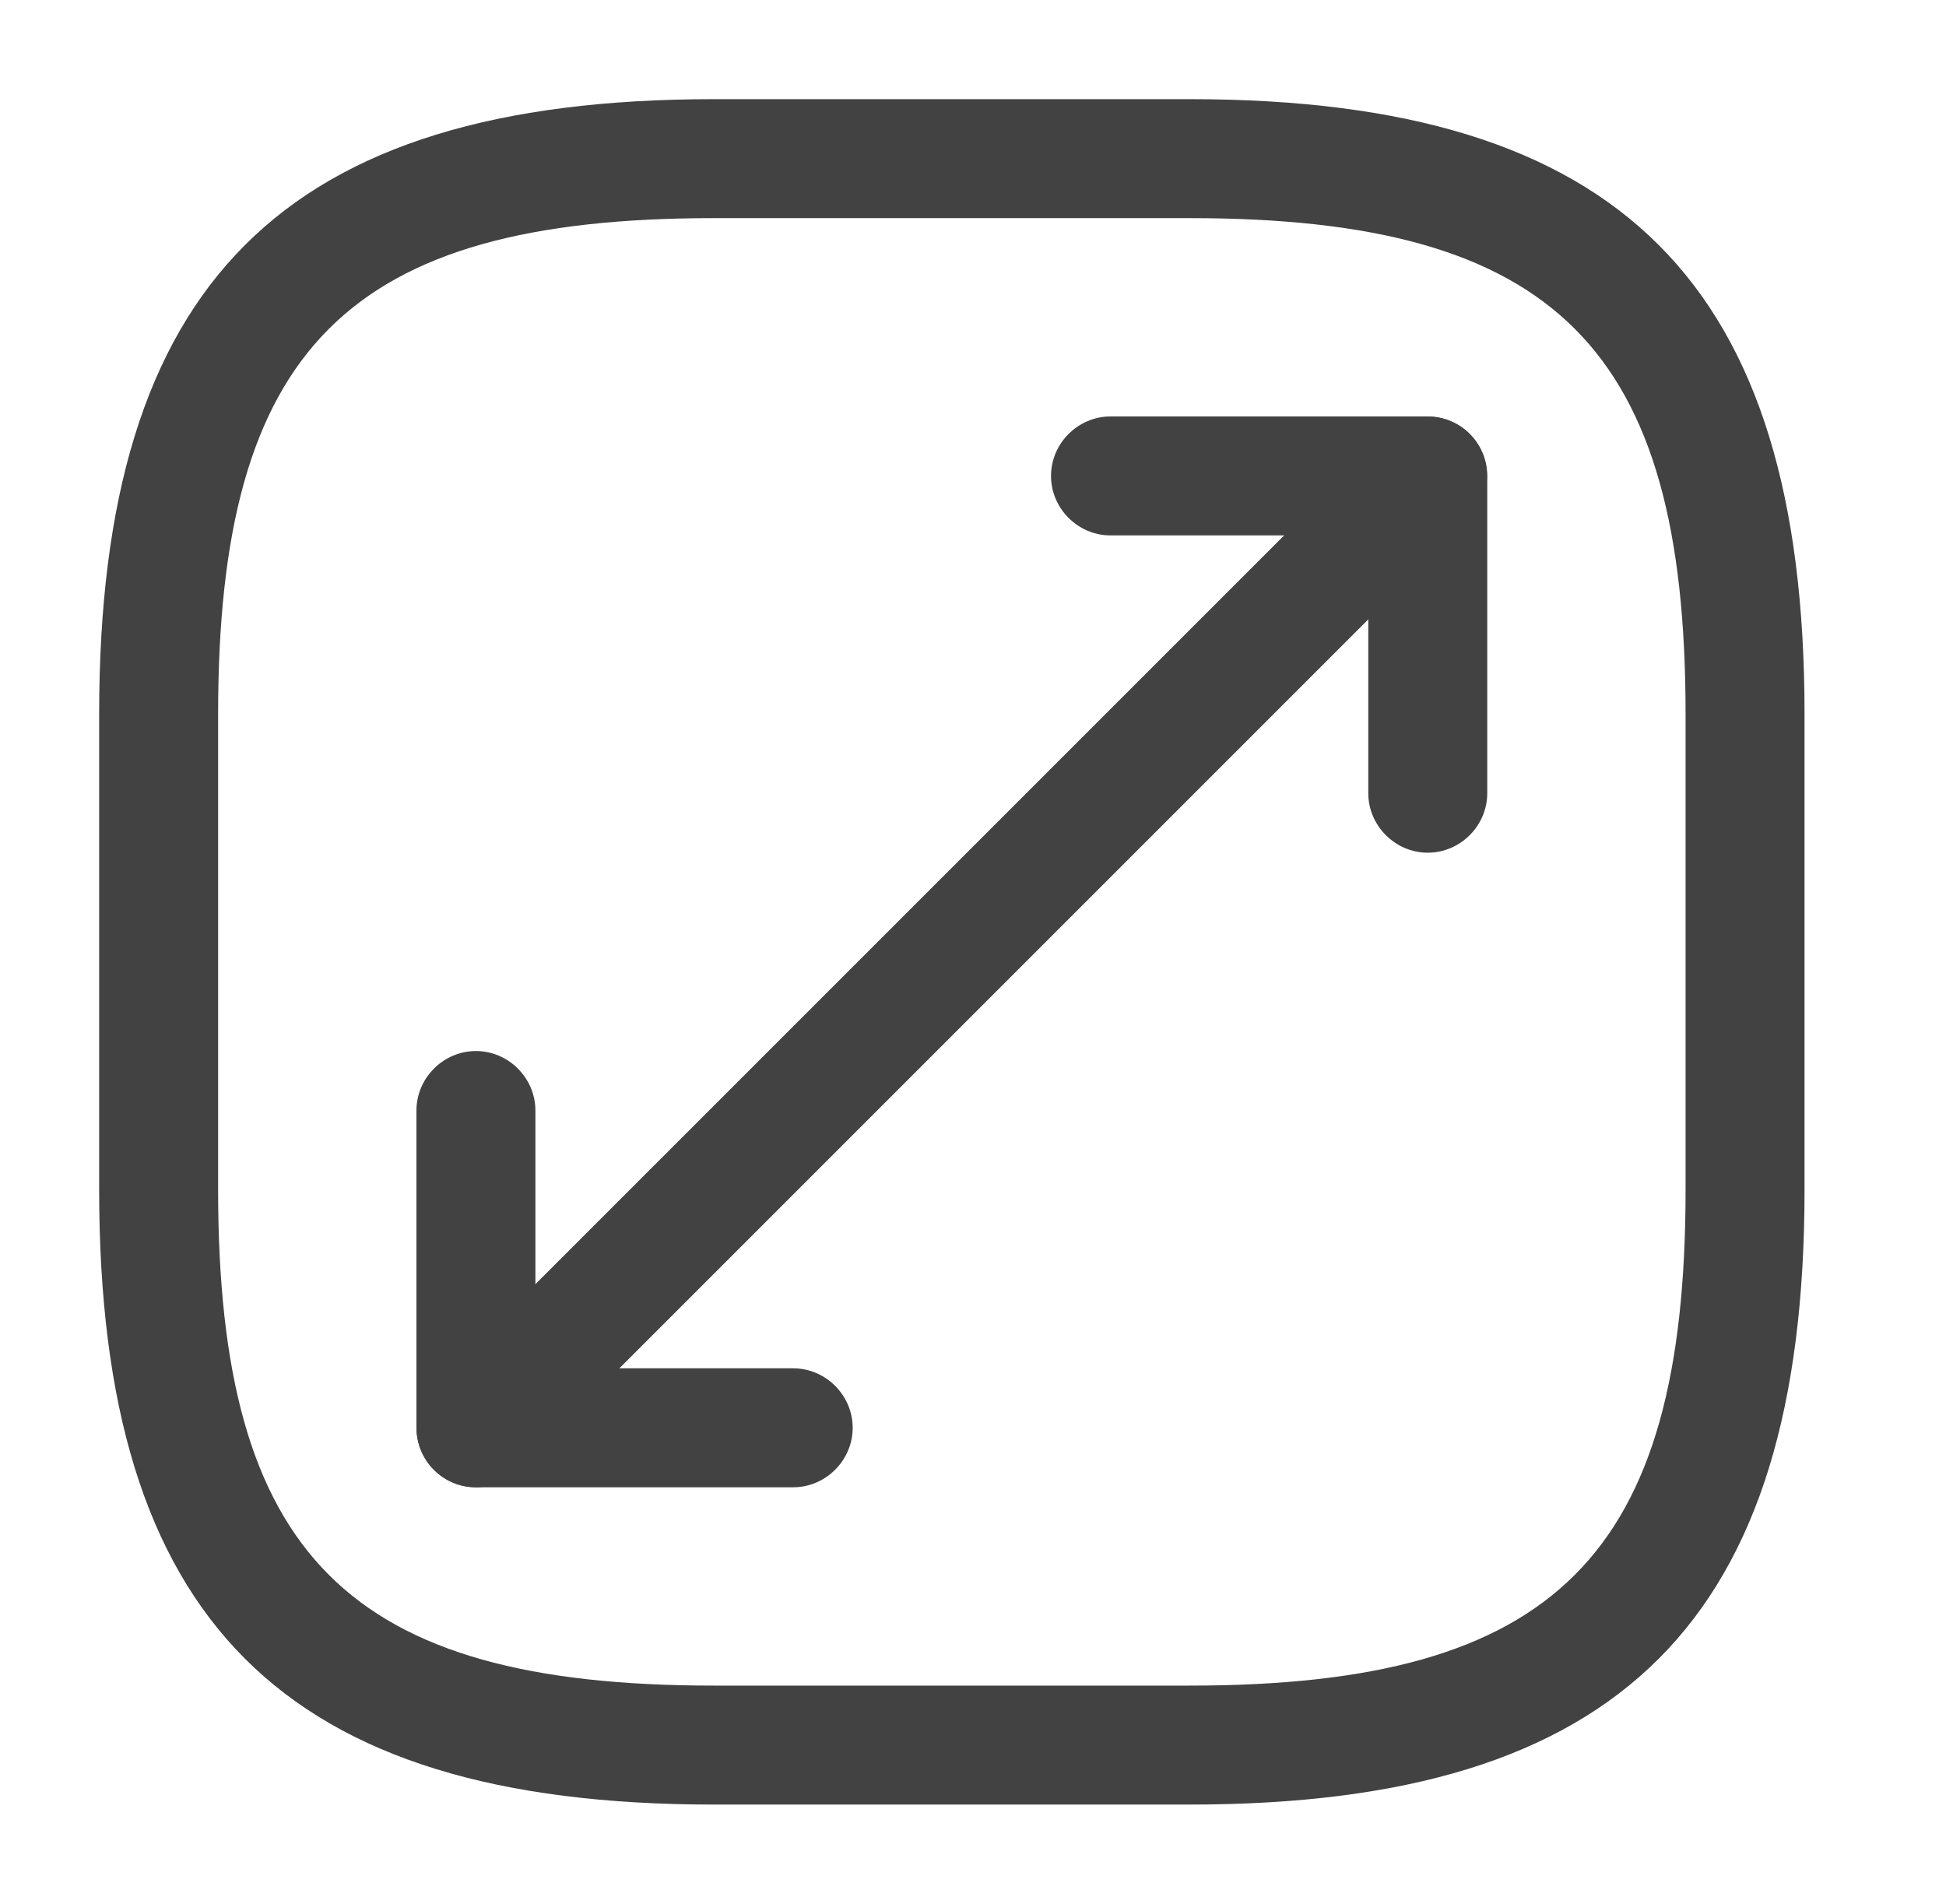
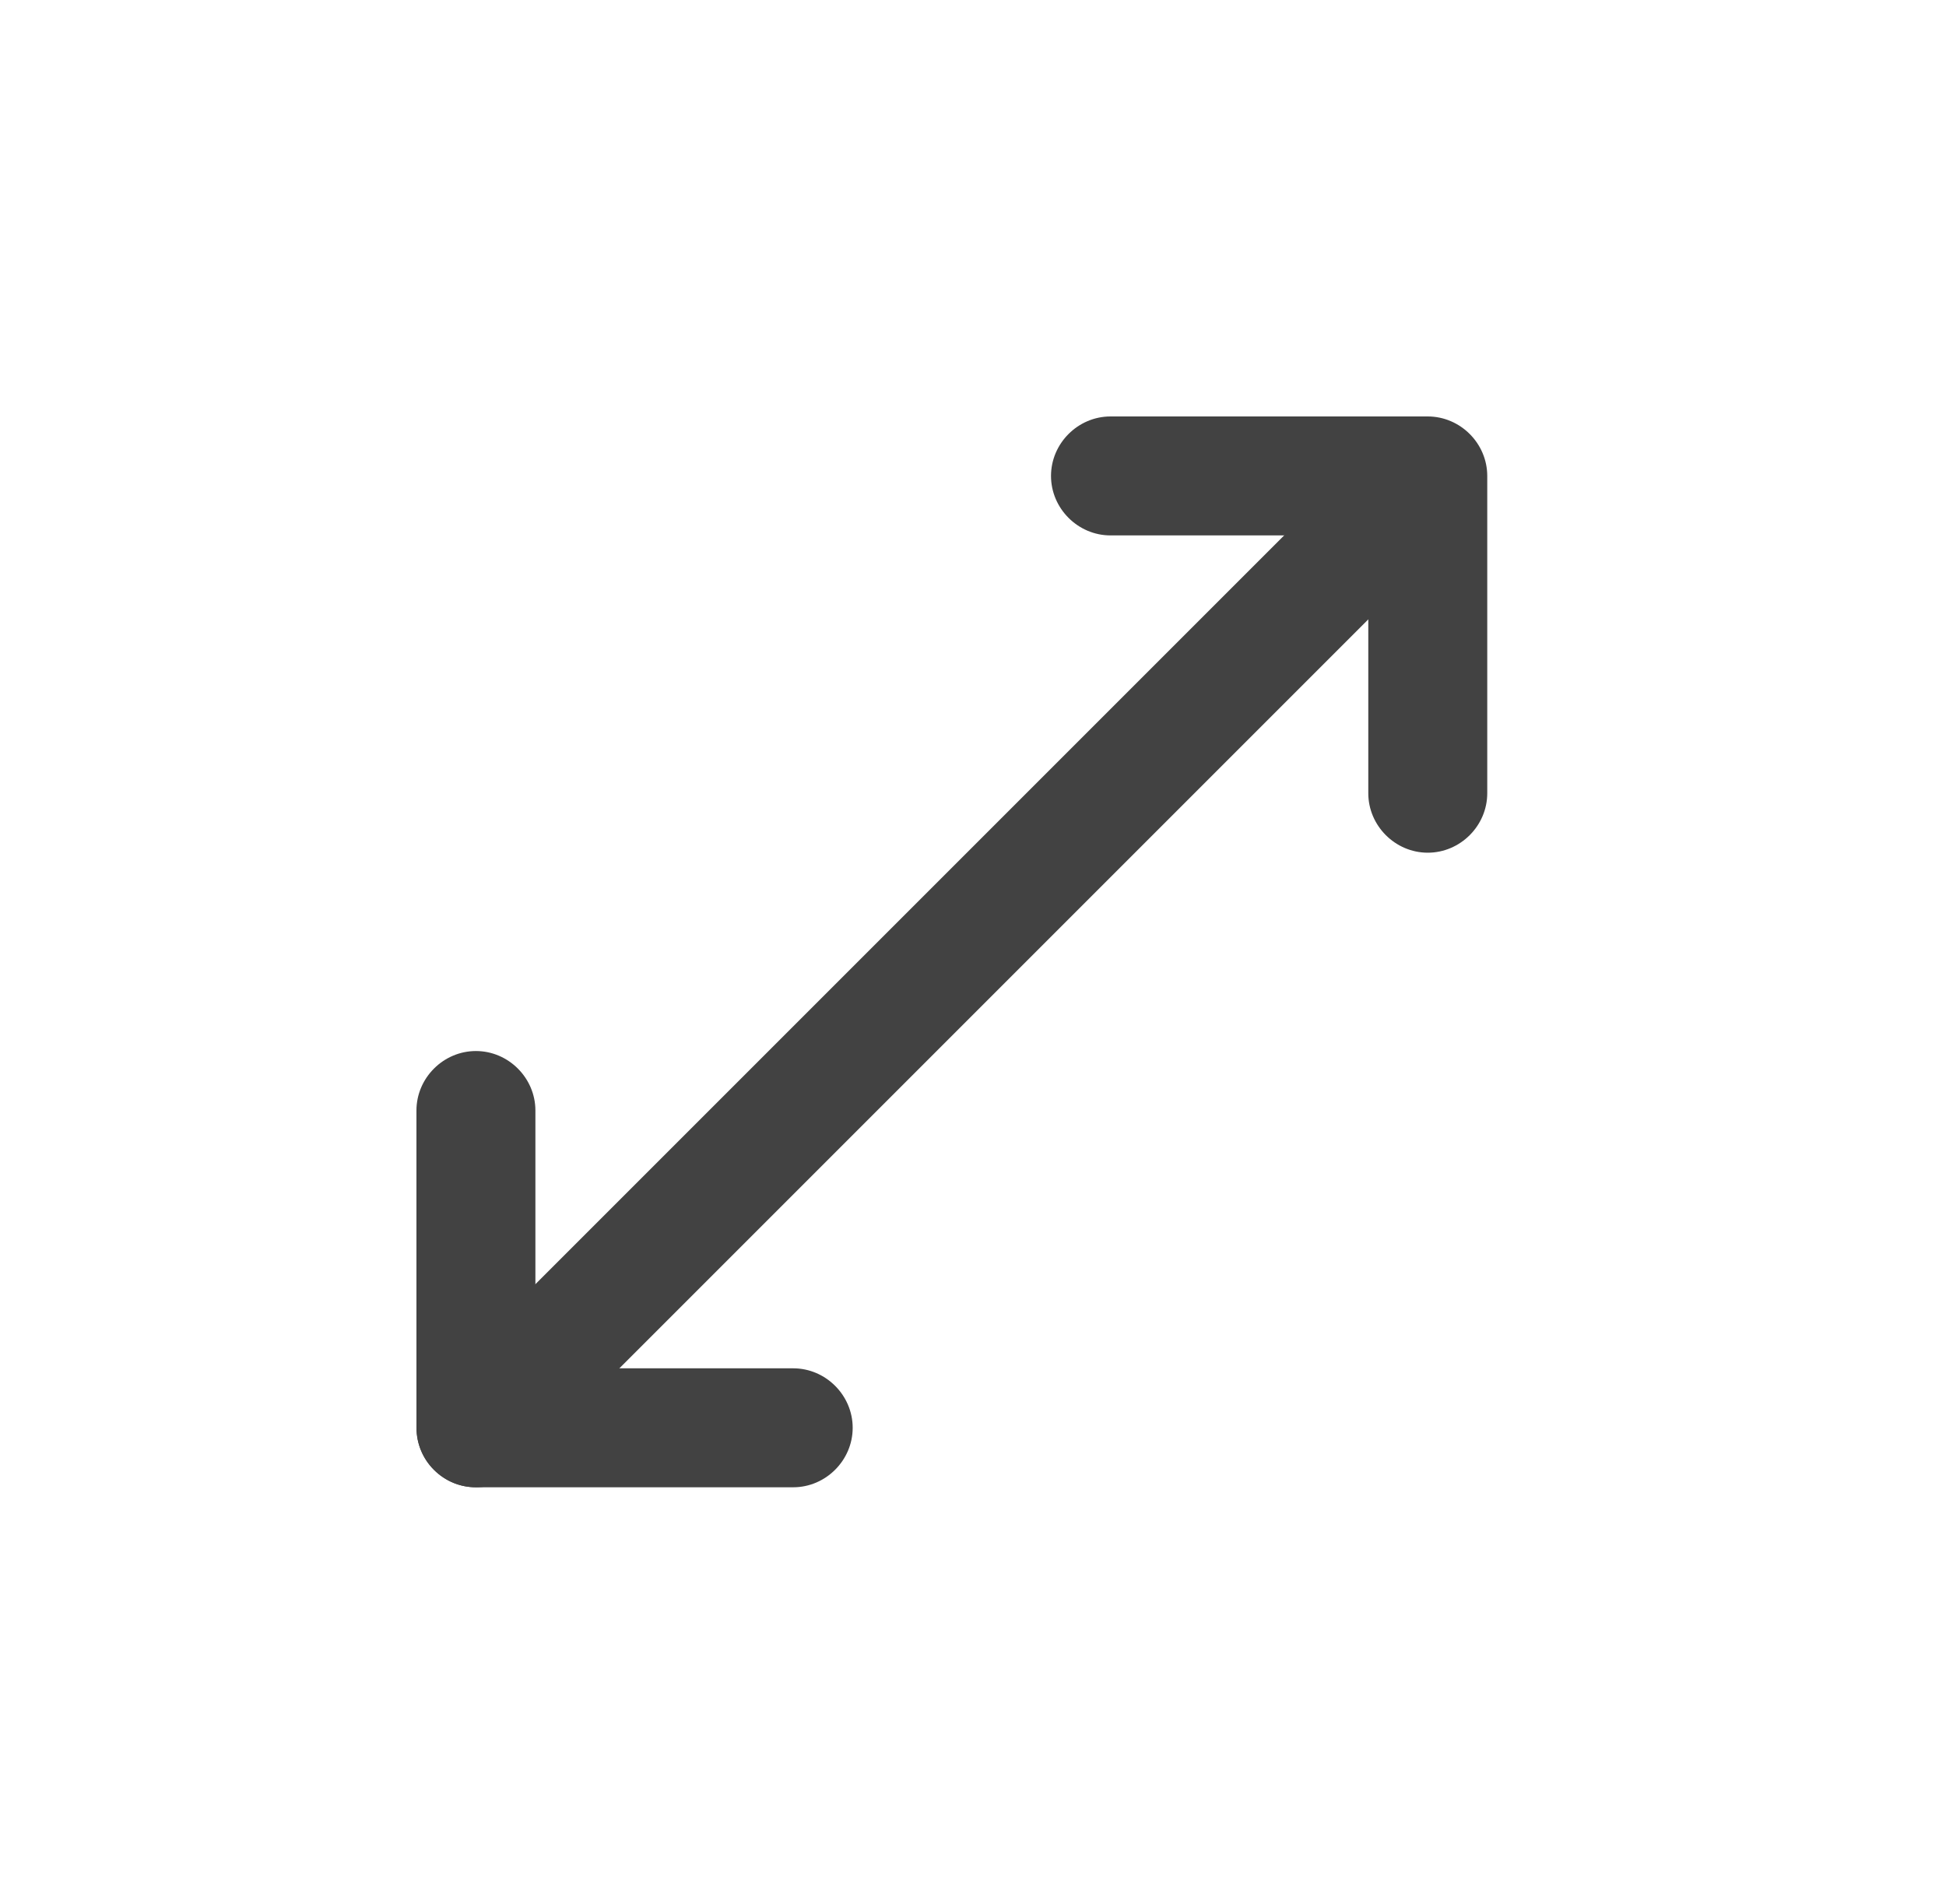
<svg xmlns="http://www.w3.org/2000/svg" width="46" height="45">
-   <path fill="#424242" transform="translate(2.344 2.344)" d="M14.531 40.312C4.35 40.312 0 35.963 0 25.781L0 14.531C0 4.35 4.35 0 14.531 0L25.781 0C35.963 0 40.312 4.35 40.312 14.531L40.312 25.781C40.312 35.963 35.963 40.312 25.781 40.312L14.531 40.312ZM2.812 14.531L2.812 25.781C2.812 34.425 5.887 37.5 14.531 37.5L25.781 37.5C34.425 37.5 37.5 34.425 37.5 25.781L37.5 14.531C37.5 5.887 34.425 2.812 25.781 2.812L14.531 2.812C5.887 2.812 2.812 5.887 2.812 14.531Z" fill-rule="evenodd" />
-   <path fill="#424242" transform="translate(9.847 9.848)" d="M0.408 24.895C-0.136 24.352 -0.136 23.452 0.408 22.908L22.908 0.408C23.452 -0.136 24.352 -0.136 24.895 0.408C25.439 0.952 25.439 1.852 24.895 2.395L2.395 24.895C2.114 25.177 1.758 25.308 1.402 25.308C1.045 25.308 0.689 25.177 0.408 24.895Z" />
+   <path fill="#424242" transform="translate(9.847 9.848)" d="M0.408 24.895C-0.136 24.352 -0.136 23.452 0.408 22.908L22.908 0.408C25.439 0.952 25.439 1.852 24.895 2.395L2.395 24.895C2.114 25.177 1.758 25.308 1.402 25.308C1.045 25.308 0.689 25.177 0.408 24.895Z" />
  <path fill="#424242" transform="translate(24.844 9.844)" d="M7.5 8.906L7.5 2.812L1.406 2.812C0.637 2.812 0 2.175 0 1.406C0 0.637 0.637 0 1.406 0L8.906 0C9.675 0 10.312 0.637 10.312 1.406L10.312 8.906C10.312 9.675 9.675 10.312 8.906 10.312C8.137 10.312 7.5 9.675 7.5 8.906Z" />
  <path fill="#424242" transform="translate(9.844 24.844)" d="M1.406 10.312C0.637 10.312 0 9.675 0 8.906L0 1.406C0 0.637 0.637 0 1.406 0C2.175 0 2.812 0.637 2.812 1.406L2.812 7.5L8.906 7.5C9.675 7.5 10.312 8.137 10.312 8.906C10.312 9.675 9.675 10.312 8.906 10.312L1.406 10.312Z" />
</svg>